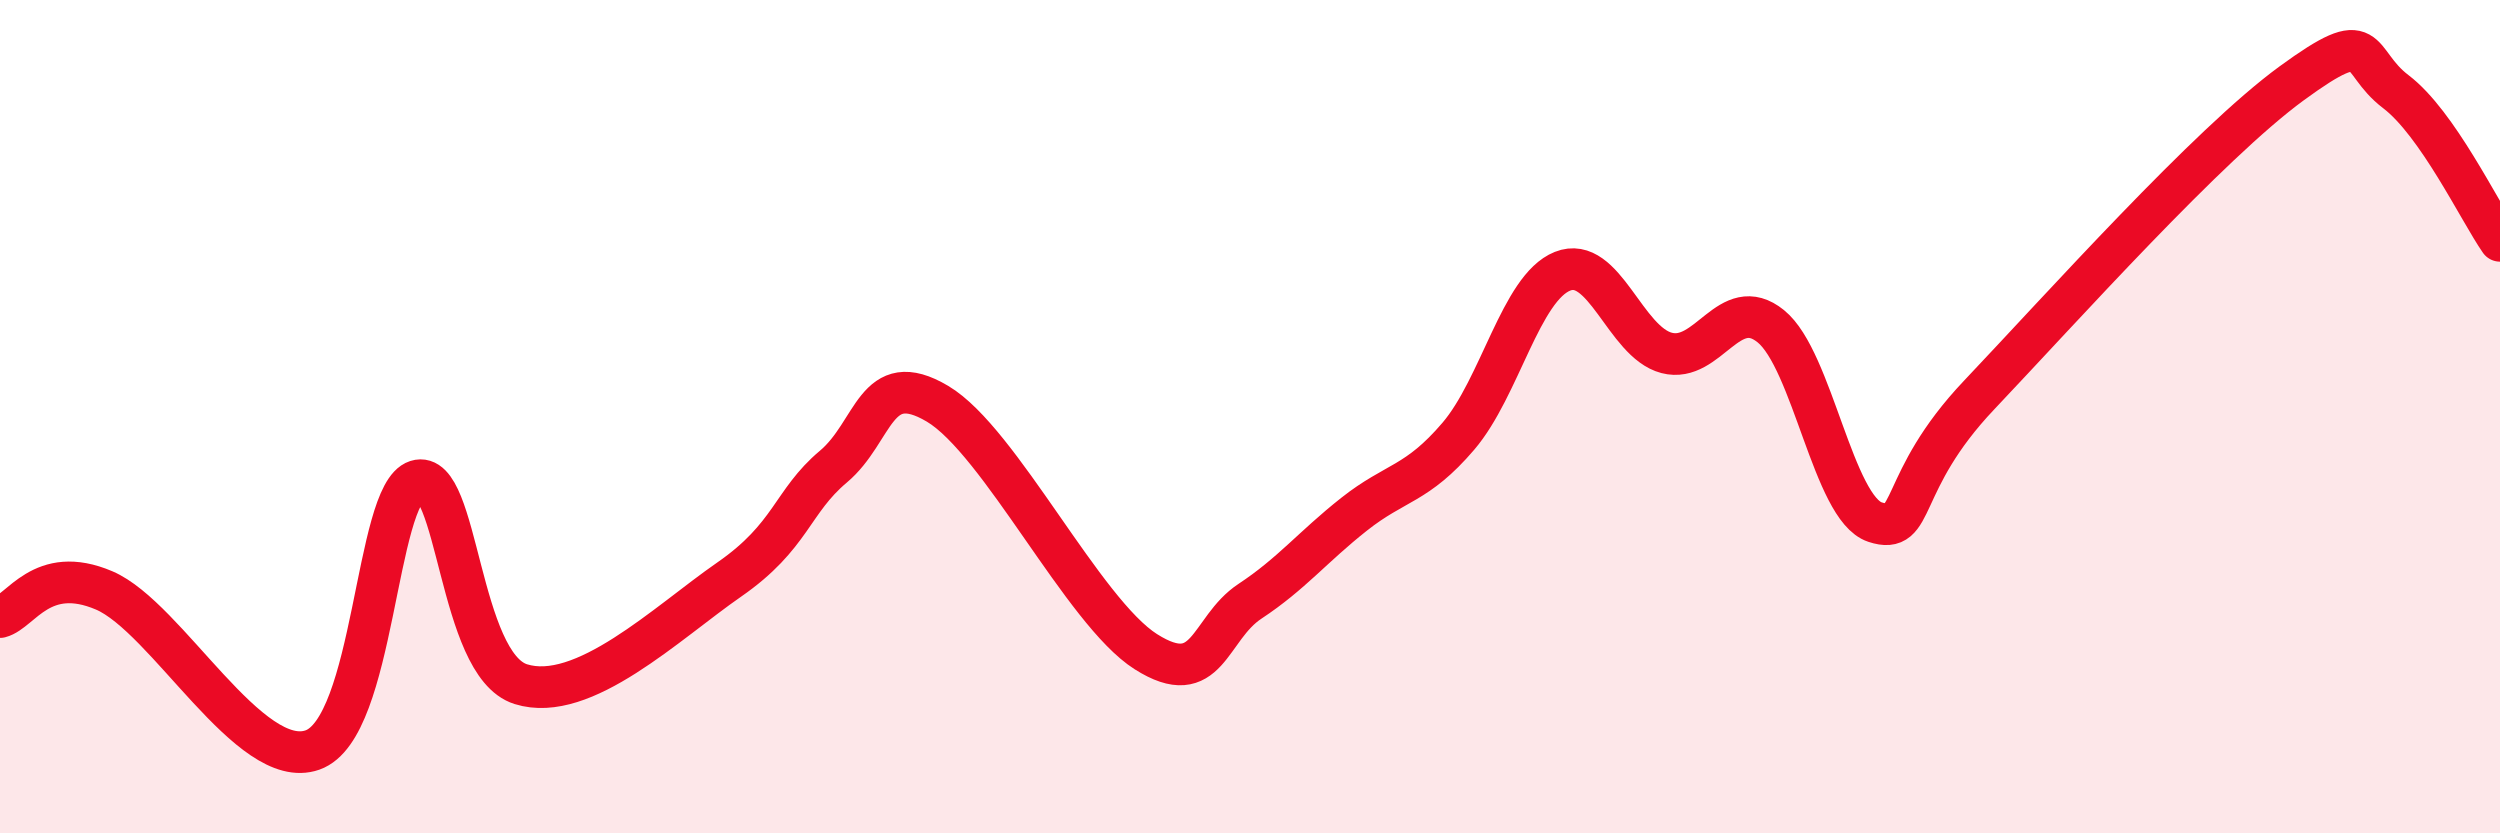
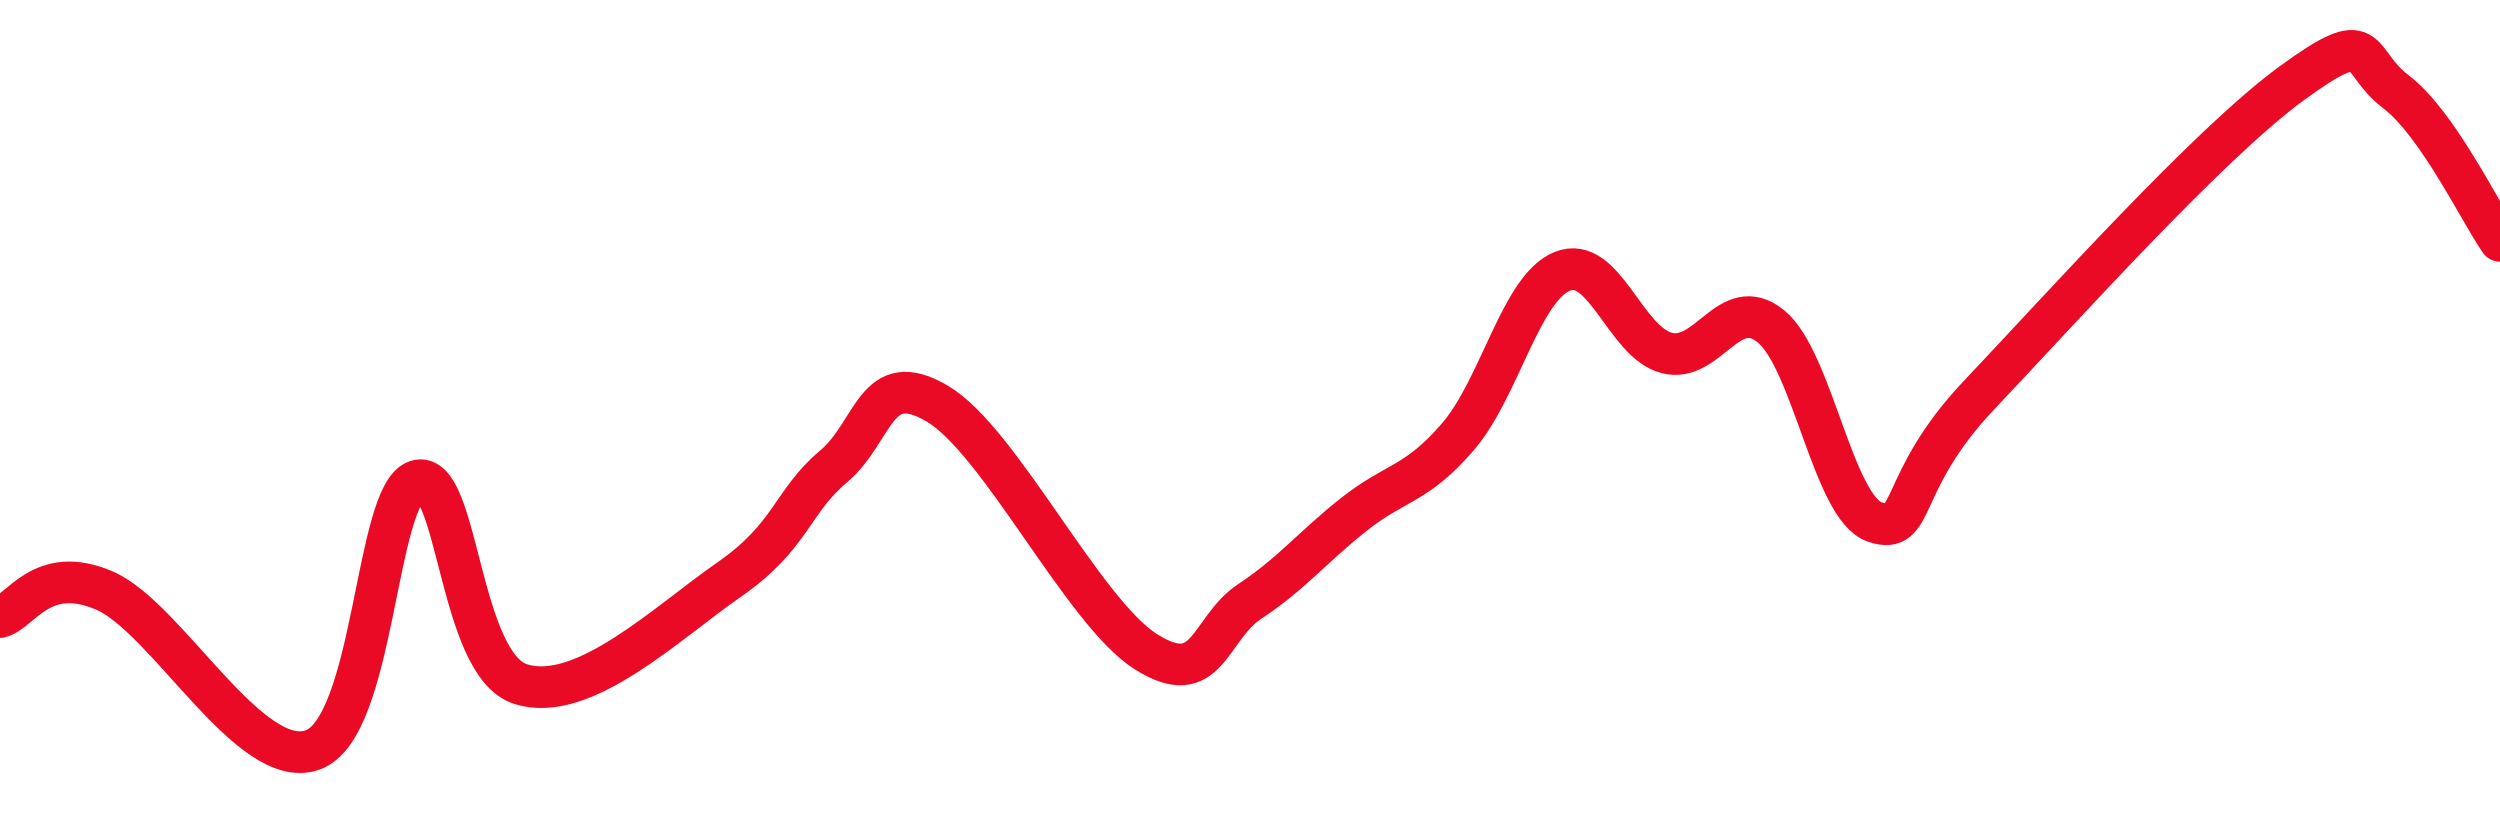
<svg xmlns="http://www.w3.org/2000/svg" width="60" height="20" viewBox="0 0 60 20">
-   <path d="M 0,14.81 C 0.5,14.68 1,13.53 2.5,14.17 C 4,14.81 6,18.53 7.5,18 C 9,17.47 9,11.86 10,11.54 C 11,11.22 11,15.95 12.5,16.42 C 14,16.89 16,14.95 17.5,13.91 C 19,12.87 19,12.04 20,11.2 C 21,10.36 21,8.8 22.5,9.69 C 24,10.58 26,14.69 27.5,15.64 C 29,16.59 29,15.09 30,14.43 C 31,13.77 31.5,13.13 32.5,12.34 C 33.5,11.55 34,11.64 35,10.47 C 36,9.3 36.5,6.91 37.5,6.51 C 38.5,6.11 39,8.21 40,8.47 C 41,8.73 41.5,7.02 42.5,7.83 C 43.5,8.64 44,12.2 45,12.53 C 46,12.86 45.5,11.59 47.5,9.48 C 49.5,7.37 53,3.46 55,2 C 57,0.54 56.5,1.44 57.5,2.2 C 58.5,2.96 59.5,5.06 60,5.78L60 20L0 20Z" fill="#EB0A25" opacity="0.1" stroke-linecap="round" stroke-linejoin="round" />
  <path d="M 0,14.81 C 0.5,14.68 1,13.53 2.5,14.17 C 4,14.81 6,18.53 7.5,18 C 9,17.47 9,11.86 10,11.54 C 11,11.22 11,15.95 12.5,16.42 C 14,16.89 16,14.95 17.5,13.91 C 19,12.87 19,12.04 20,11.2 C 21,10.36 21,8.8 22.5,9.69 C 24,10.58 26,14.69 27.5,15.64 C 29,16.59 29,15.09 30,14.43 C 31,13.77 31.5,13.13 32.5,12.34 C 33.5,11.55 34,11.64 35,10.47 C 36,9.3 36.5,6.91 37.5,6.51 C 38.5,6.11 39,8.21 40,8.47 C 41,8.73 41.5,7.02 42.5,7.83 C 43.5,8.64 44,12.2 45,12.53 C 46,12.86 45.5,11.59 47.5,9.48 C 49.5,7.37 53,3.46 55,2 C 57,0.54 56.5,1.44 57.5,2.2 C 58.5,2.96 59.5,5.06 60,5.78" stroke="#EB0A25" stroke-width="1" fill="none" stroke-linecap="round" stroke-linejoin="round" />
</svg>